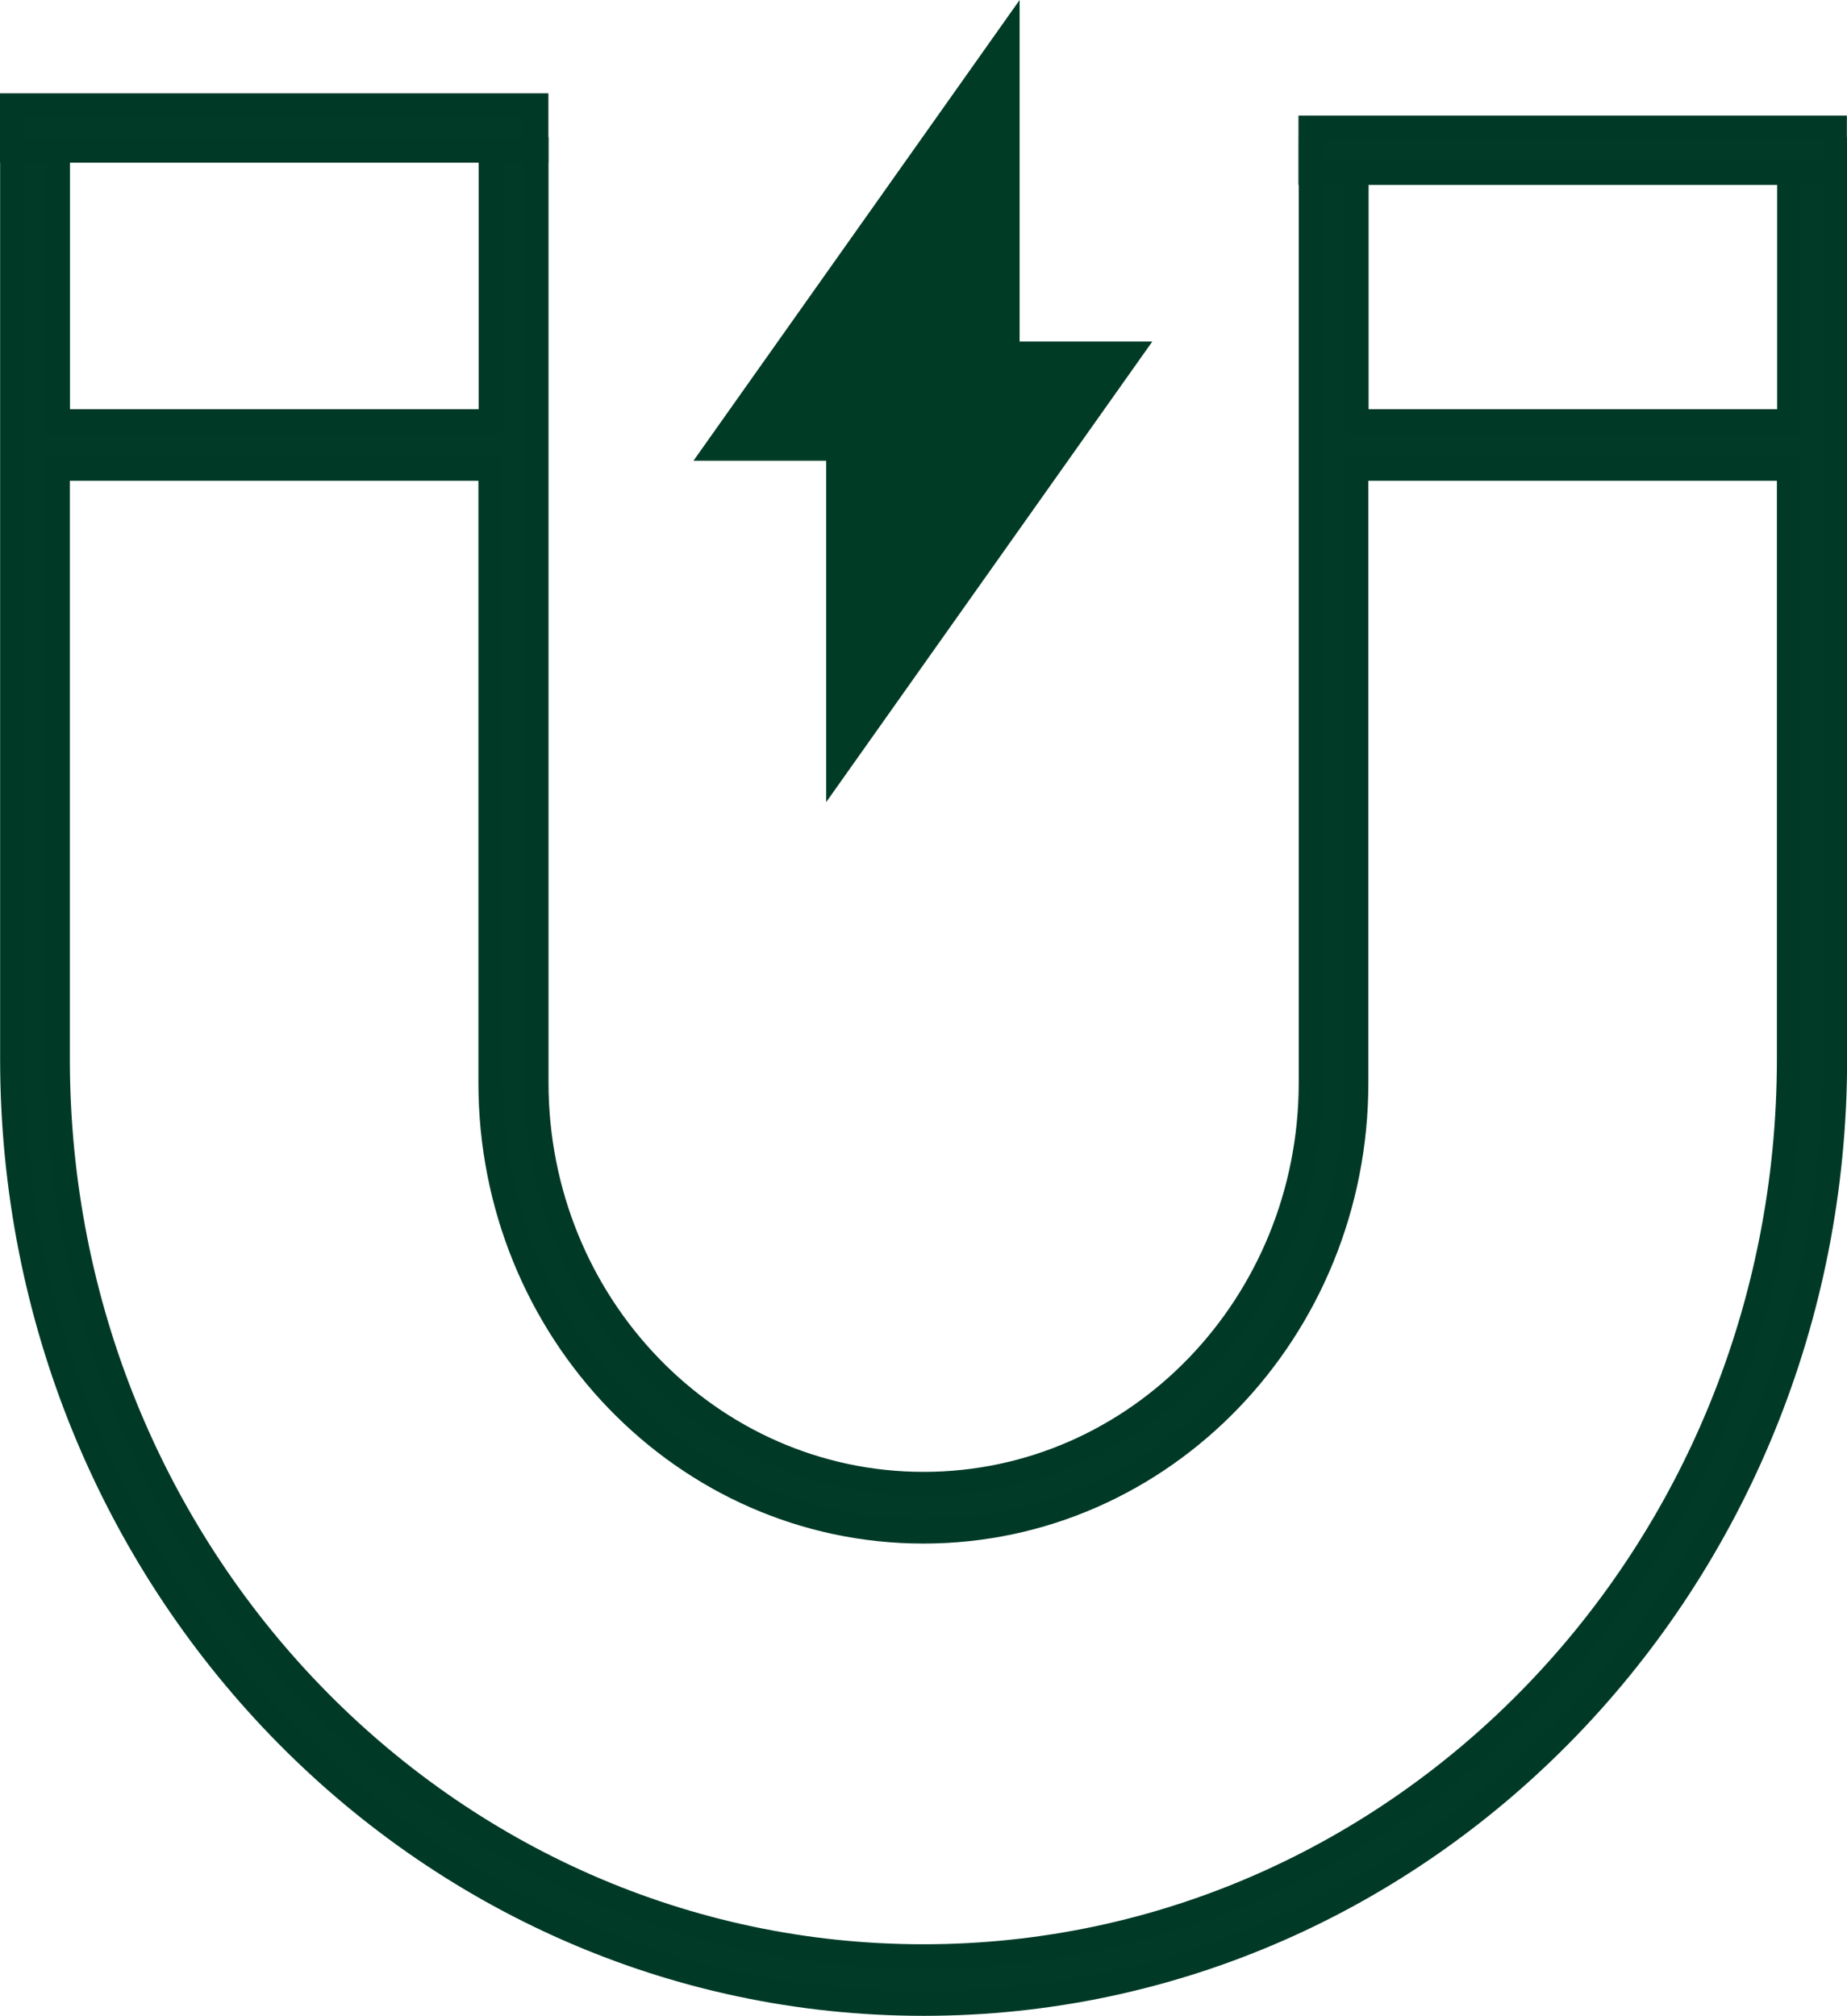
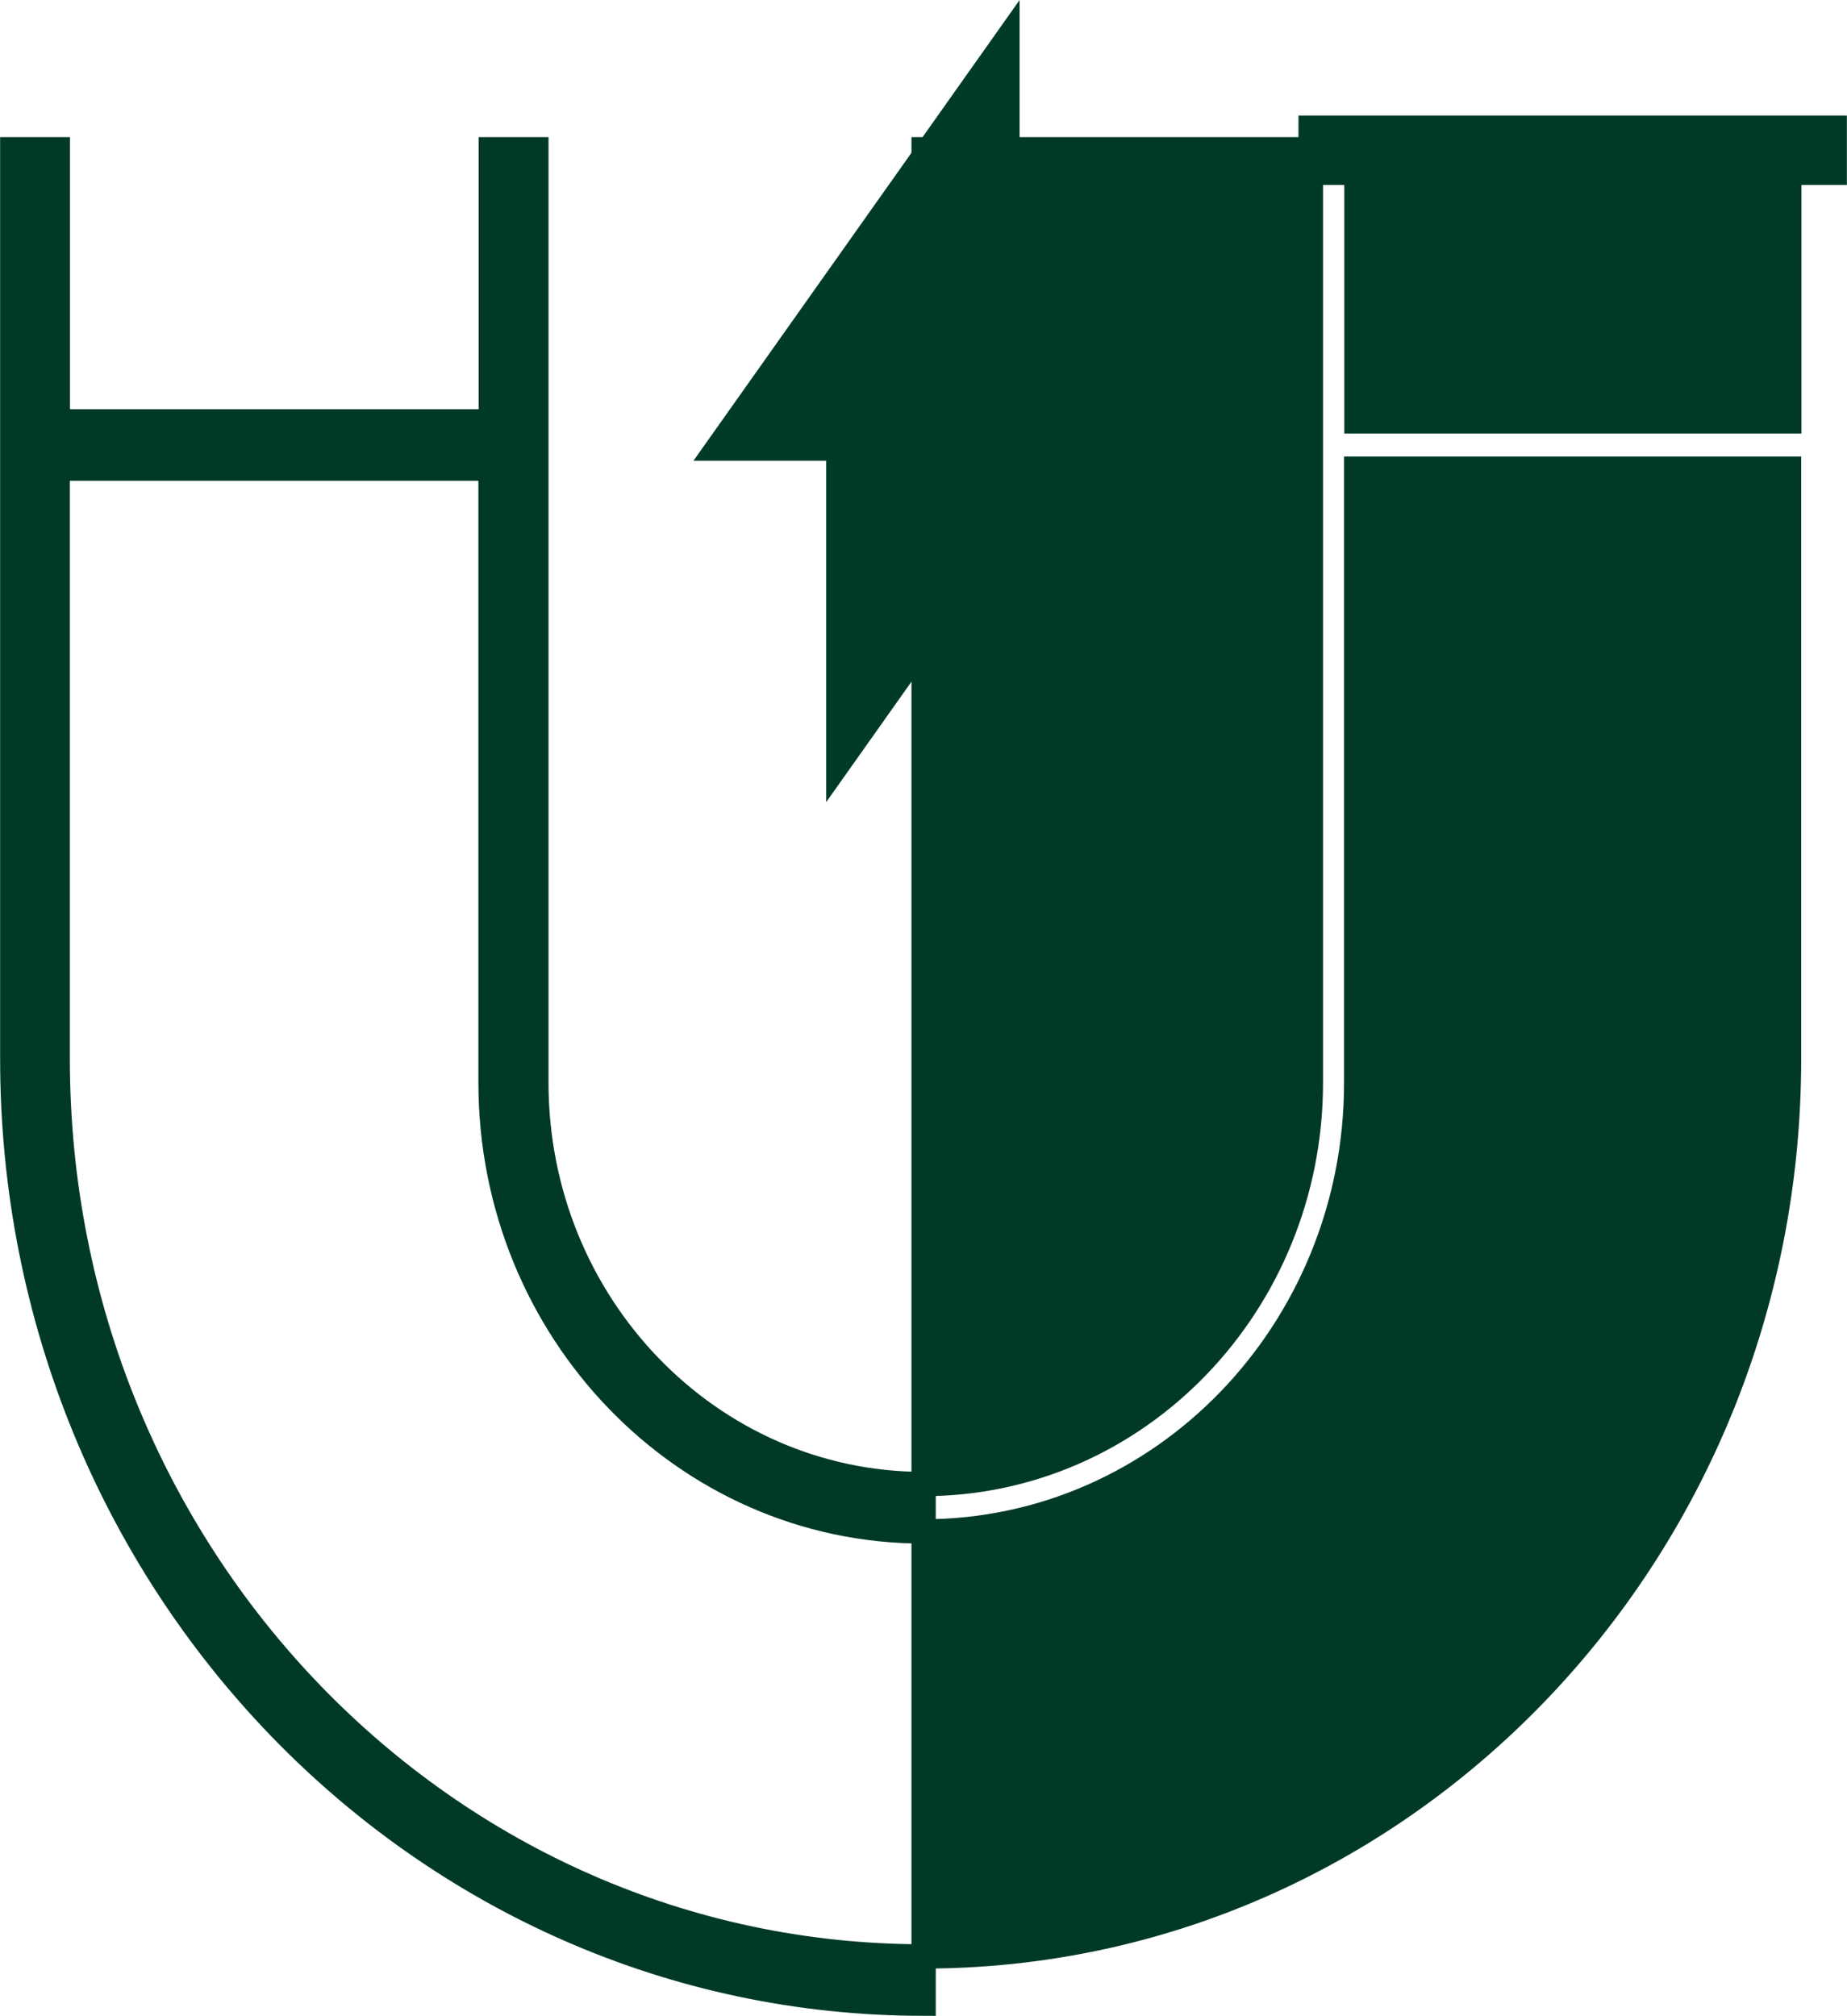
<svg xmlns="http://www.w3.org/2000/svg" viewBox="0 0 152 165.91" id="Ebene_1">
  <defs>
    <style>.cls-1{fill:#003b26;stroke-width:0px;}.cls-2,.cls-3{fill:#013a26;stroke:#003a26;stroke-miterlimit:10;stroke-width:2px;}.cls-3{fill-rule:evenodd;}</style>
  </defs>
-   <path d="M151,12.29h-3.75v22.39h-35.62V12.29s-3.75,0-3.75,0v76.81c0,18.25-14.27,33.04-31.87,33.04s-31.87-14.79-31.87-33.04V12.29h-3.75v22.39H4.76V12.29H1.01v74.87c0,42.94,33.58,77.75,75,77.75s75-34.81,75-77.75V12.29ZM76,161.02c-39.35,0-71.25-33.07-71.25-73.86v-48.59h35.62v50.54c0,20.39,15.95,36.93,35.62,36.93s35.62-16.54,35.62-36.93v-50.54h35.62v48.59c0,40.8-31.9,73.86-71.25,73.86Z" class="cls-3" />
-   <rect height="3.71" width="43.13" y="8.68" x="1" class="cls-2" />
+   <path d="M151,12.29h-3.75v22.39h-35.62V12.29s-3.75,0-3.75,0v76.81c0,18.25-14.27,33.04-31.87,33.04s-31.87-14.79-31.87-33.04V12.29h-3.75v22.39H4.76V12.29H1.01v74.87c0,42.94,33.58,77.75,75,77.75V12.29ZM76,161.02c-39.35,0-71.25-33.07-71.25-73.86v-48.59h35.62v50.54c0,20.39,15.95,36.93,35.62,36.93s35.62-16.54,35.62-36.93v-50.54h35.62v48.59c0,40.8-31.9,73.86-71.25,73.86Z" class="cls-3" />
  <rect height="3.71" width="43.13" y="10.51" x="107.86" class="cls-2" />
  <polygon points="94.83 28.11 83.91 28.11 83.91 0 57.07 37.92 67.99 37.92 67.99 66.02 94.83 28.11" class="cls-1" />
</svg>